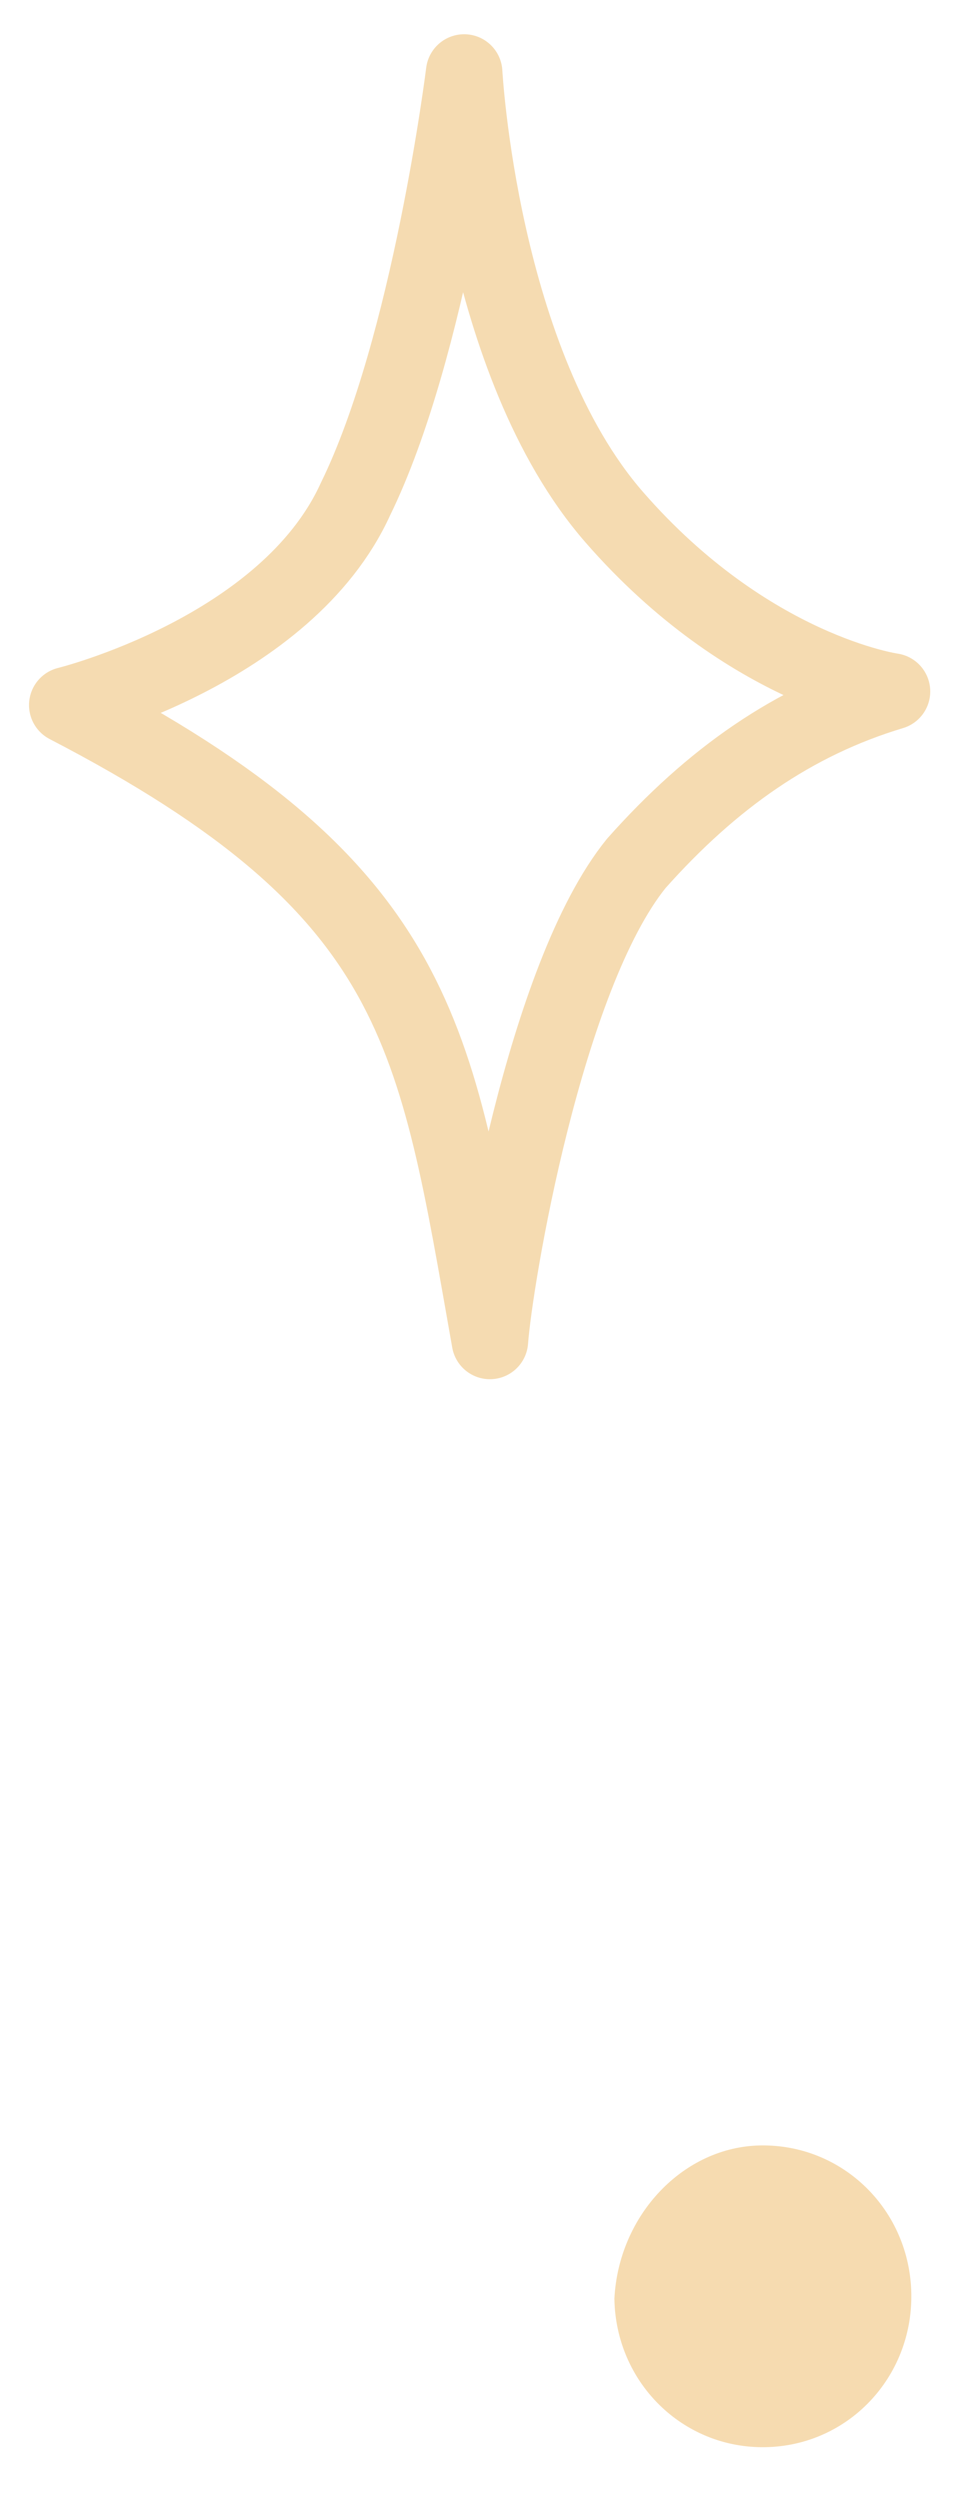
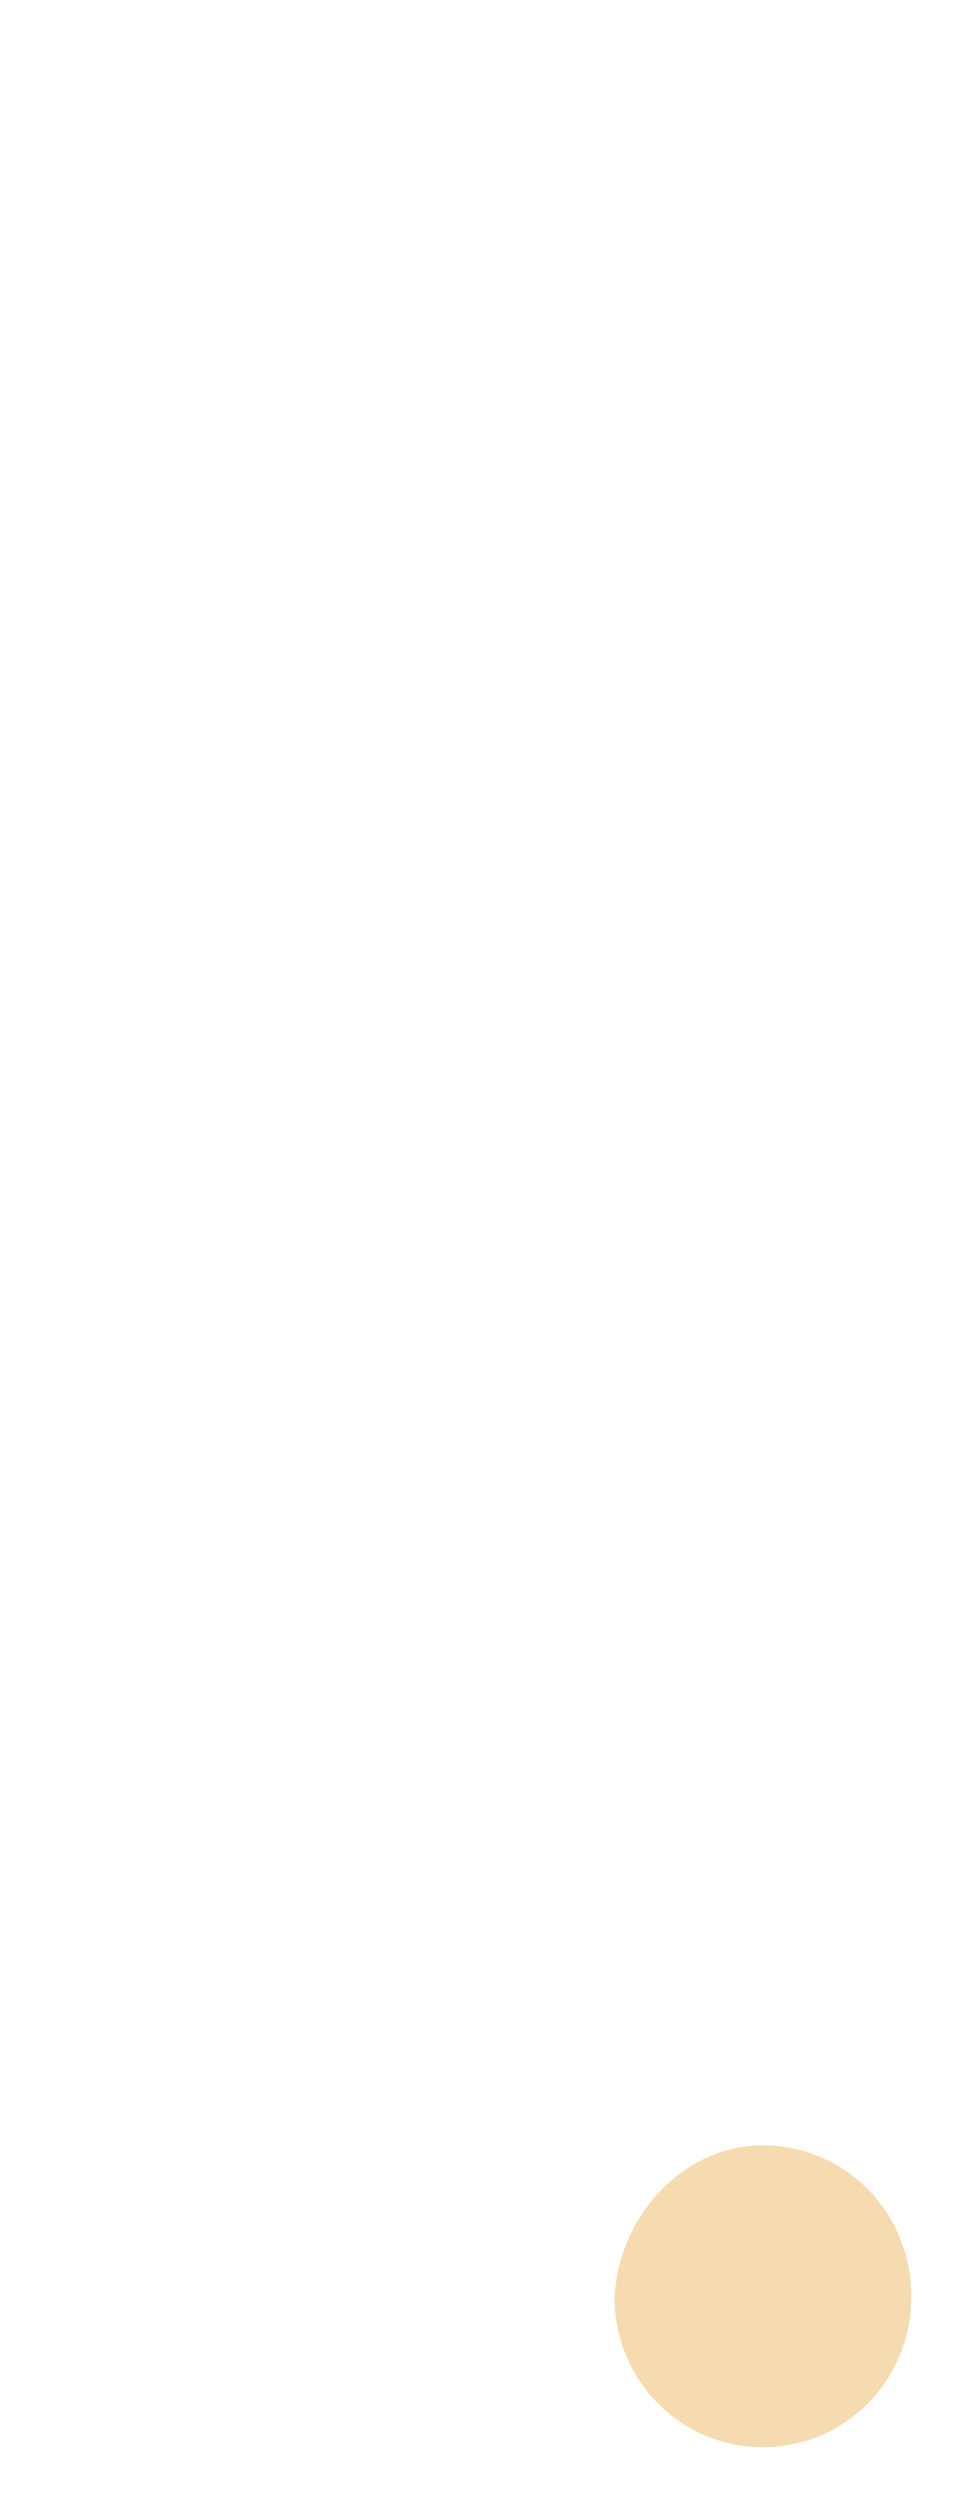
<svg xmlns="http://www.w3.org/2000/svg" width="19" height="49" viewBox="0 0 19 49" fill="none">
-   <path d="M1.319 13.819C1.319 13.819 5.615 12.762 6.97 9.782C8.432 6.8 9.101 1.421 9.101 1.421C9.101 1.421 9.407 7.112 12.044 10.136C14.68 13.16 17.49 13.552 17.49 13.552C15.559 14.132 13.959 15.254 12.476 16.922C10.678 19.142 9.694 25.074 9.606 26.281C8.539 20.273 8.278 17.429 1.319 13.819Z" stroke="#F5DBB1" stroke-width="1.5" stroke-miterlimit="22.926" stroke-linecap="round" stroke-linejoin="round" />
  <path fill-rule="evenodd" clip-rule="evenodd" d="M14.911 42.048C16.528 42.022 17.843 43.314 17.869 44.957C17.895 46.6 16.623 47.936 15.005 47.962C13.388 47.989 12.073 46.696 12.047 45.053C12.129 43.409 13.402 42.073 14.911 42.048Z" fill="#F6DBB0" />
</svg>